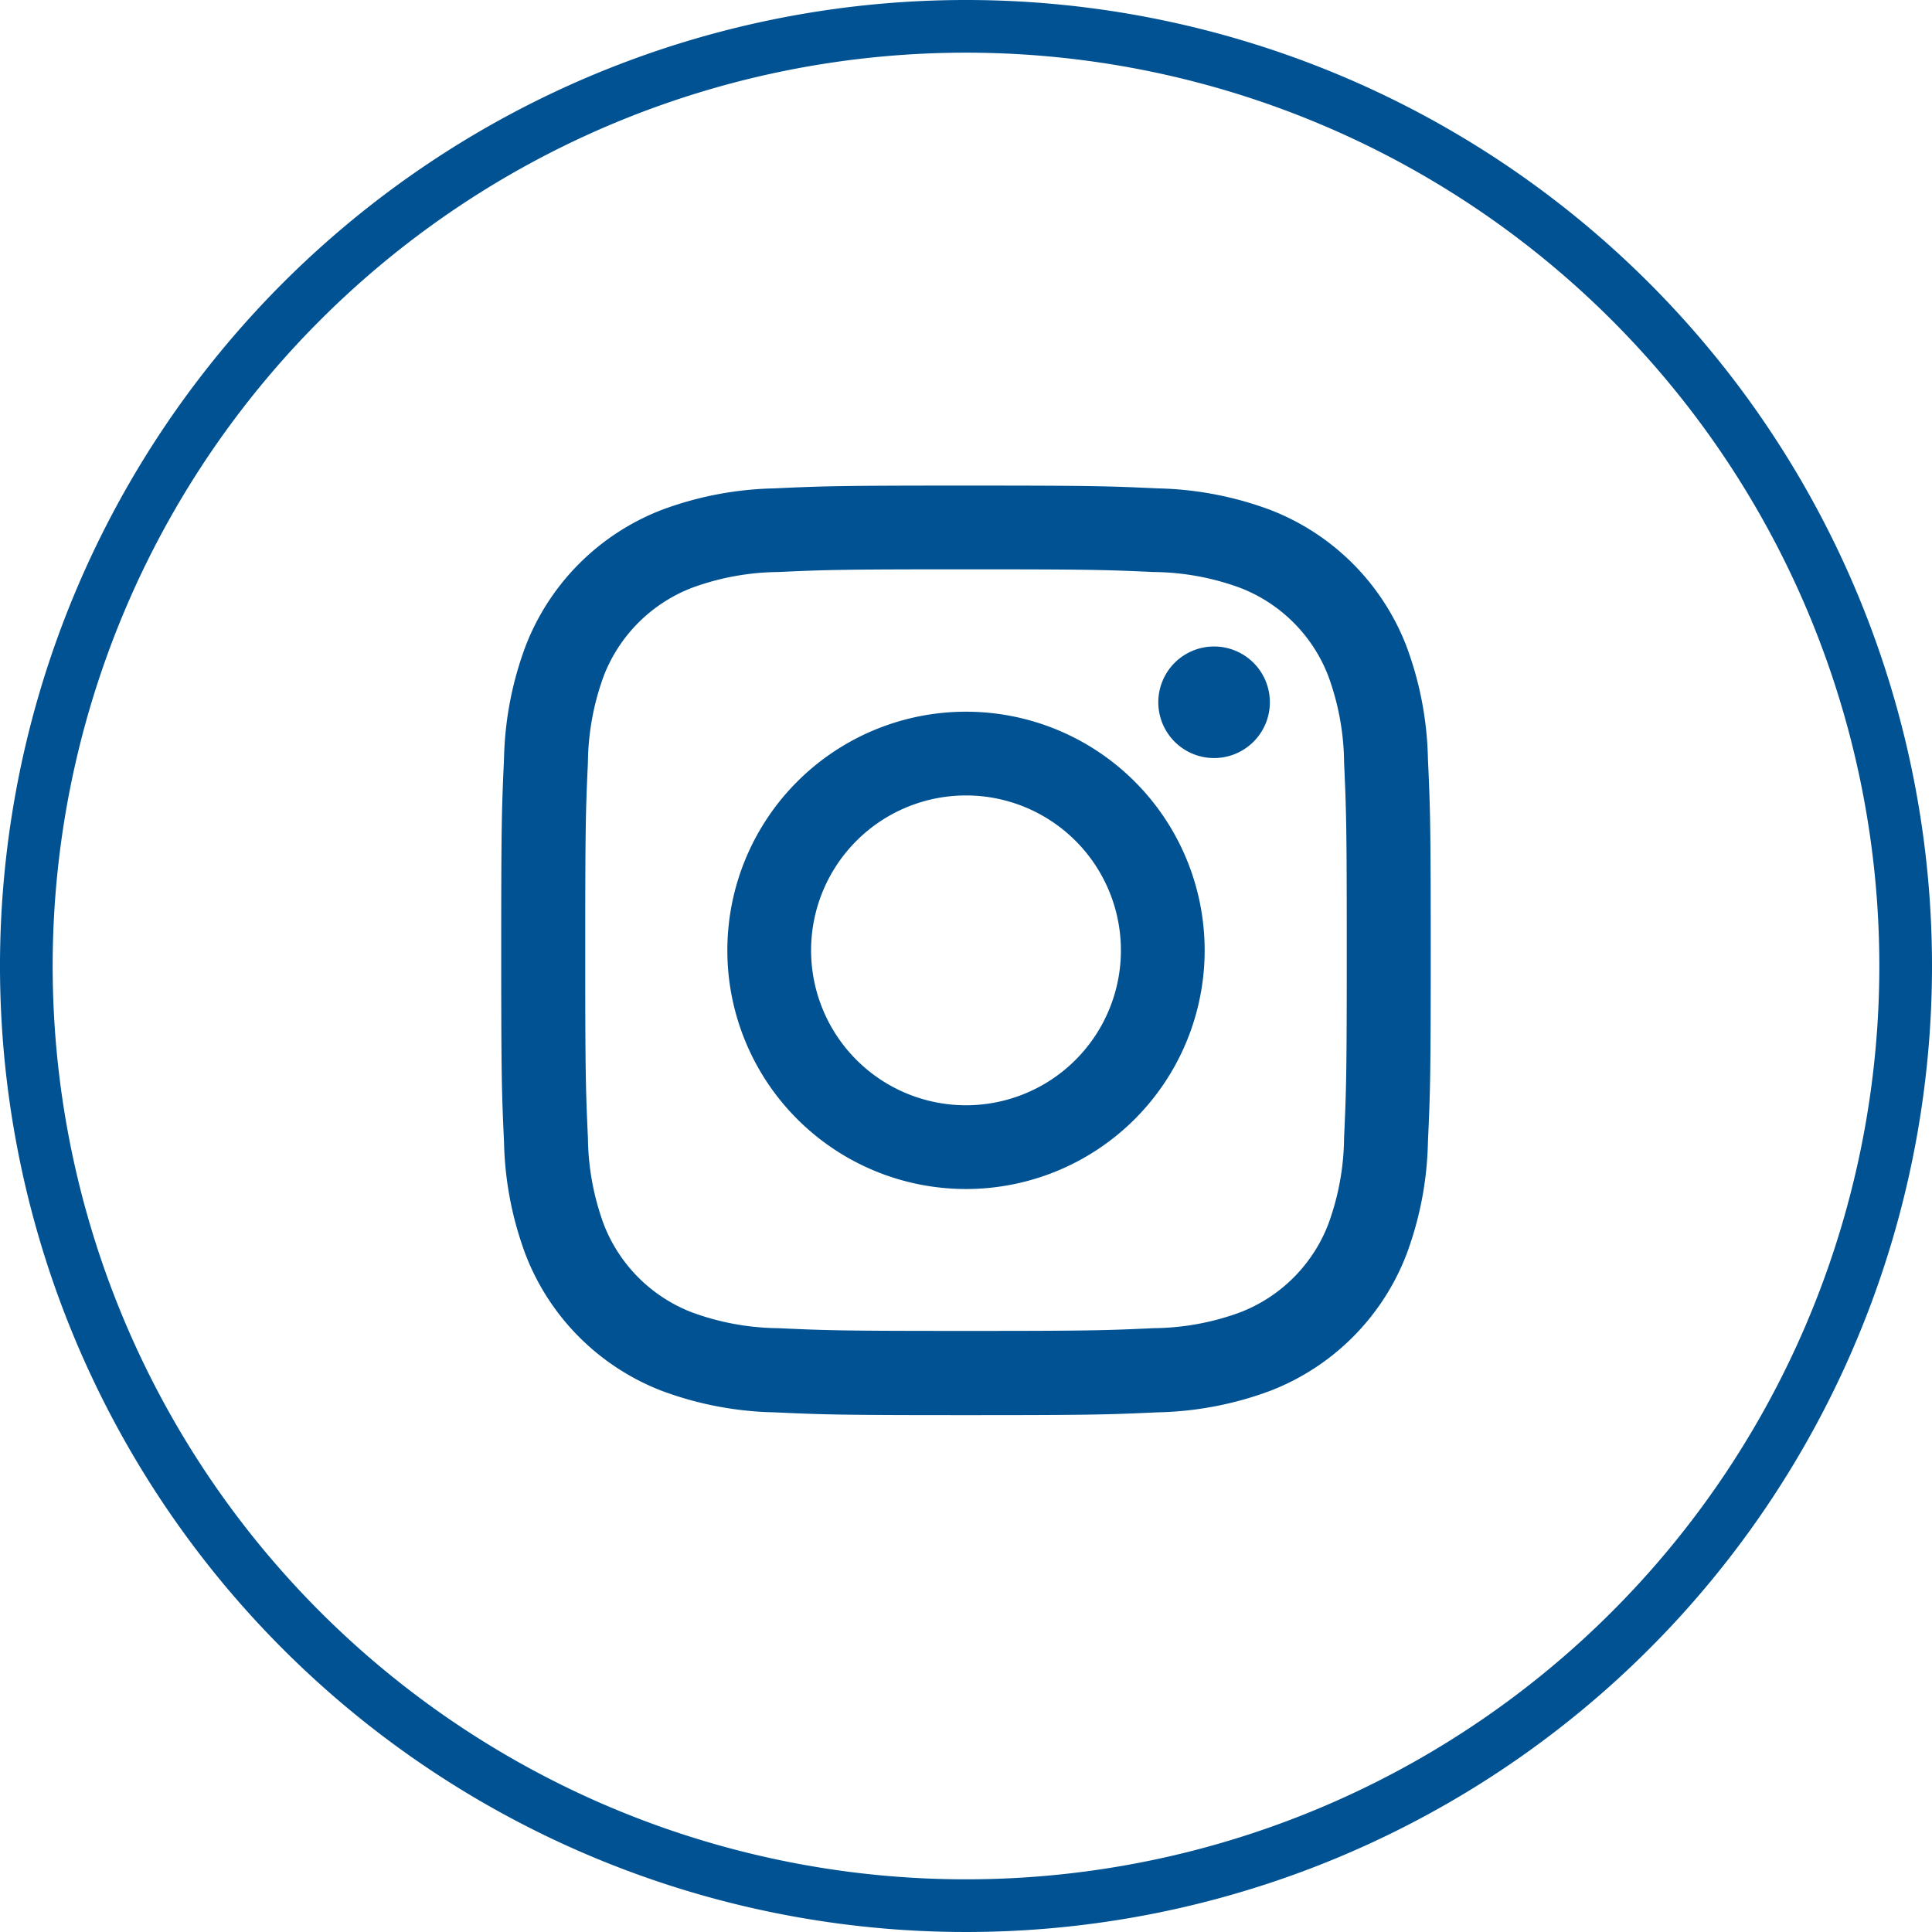
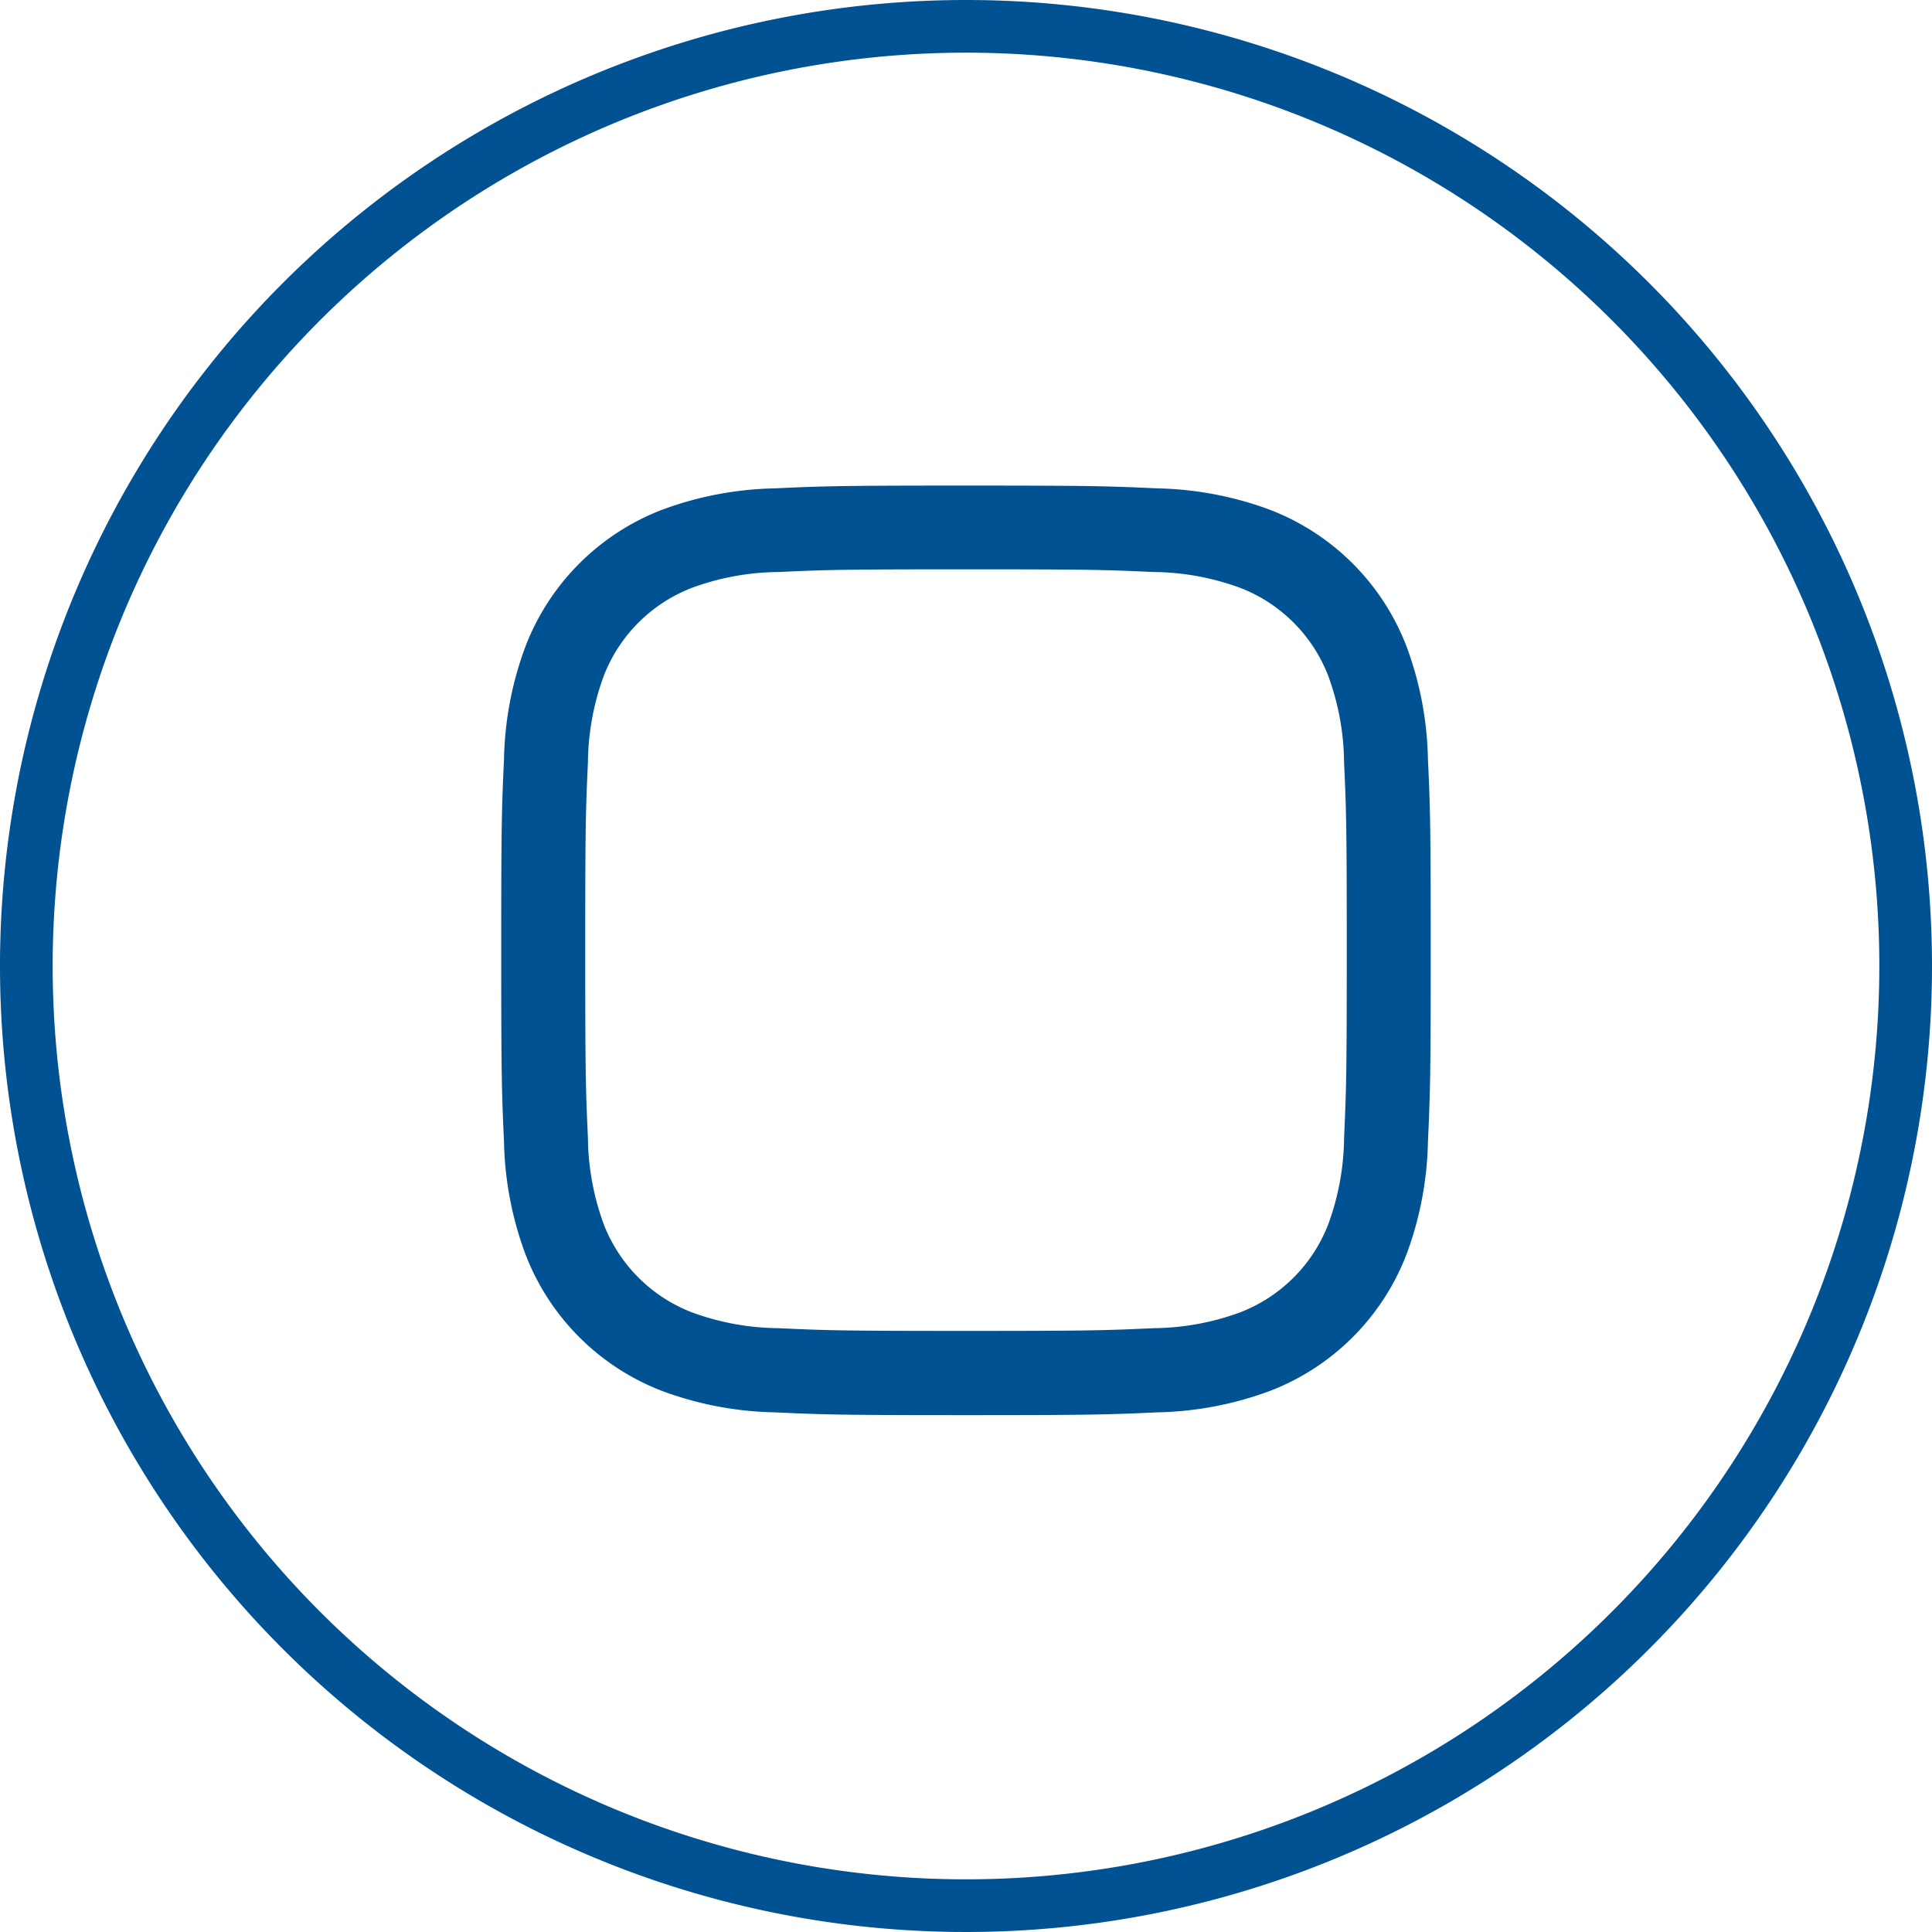
<svg xmlns="http://www.w3.org/2000/svg" width="36.68" height="36.68" viewBox="0 0 36.68 36.68">
  <defs>
    <style>.a{fill:none;stroke:#005293;stroke-miterlimit:10;}.b{fill:#005293;}</style>
  </defs>
  <g transform="translate(0.5 0.5)">
    <g transform="translate(0 0)">
      <path class="a" d="M654.675,99.754a17.84,17.84,0,1,0,17.84,17.84A17.84,17.84,0,0,0,654.675,99.754Z" transform="translate(-636.835 -99.754)" />
      <g transform="translate(9.017 8.719)">
        <path class="b" d="M660.57,115.764c2.356,0,2.635.009,3.566.051a4.878,4.878,0,0,1,1.638.3,2.918,2.918,0,0,1,1.674,1.674,4.879,4.879,0,0,1,.3,1.639c.042.93.051,1.209.051,3.565s-.009,2.635-.051,3.565a4.878,4.878,0,0,1-.3,1.639,2.918,2.918,0,0,1-1.674,1.674,4.866,4.866,0,0,1-1.638.3c-.931.043-1.209.052-3.566.052s-2.635-.009-3.565-.052a4.863,4.863,0,0,1-1.638-.3,2.922,2.922,0,0,1-1.675-1.674,4.9,4.9,0,0,1-.3-1.639c-.042-.93-.051-1.209-.051-3.565s.009-2.635.051-3.565a4.9,4.9,0,0,1,.3-1.639,2.922,2.922,0,0,1,1.675-1.674,4.875,4.875,0,0,1,1.638-.3c.931-.042,1.209-.051,3.565-.051m0-1.59c-2.4,0-2.7.01-3.638.053a6.489,6.489,0,0,0-2.142.41,4.511,4.511,0,0,0-2.58,2.581,6.469,6.469,0,0,0-.411,2.142c-.043.941-.053,1.241-.053,3.638s.01,2.7.053,3.638a6.469,6.469,0,0,0,.411,2.142,4.511,4.511,0,0,0,2.58,2.581,6.49,6.49,0,0,0,2.142.41c.942.043,1.242.053,3.638.053s2.7-.01,3.638-.053a6.493,6.493,0,0,0,2.142-.41,4.512,4.512,0,0,0,2.58-2.581,6.474,6.474,0,0,0,.41-2.142c.043-.941.053-1.241.053-3.638s-.01-2.7-.053-3.638a6.474,6.474,0,0,0-.41-2.142,4.512,4.512,0,0,0-2.58-2.581,6.492,6.492,0,0,0-2.142-.41c-.941-.043-1.242-.053-3.638-.053Z" transform="translate(-651.747 -114.174)" />
-         <path class="b" d="M663.376,121.273a4.531,4.531,0,1,0,4.531,4.531A4.531,4.531,0,0,0,663.376,121.273Zm0,7.472a2.941,2.941,0,1,1,2.941-2.941A2.941,2.941,0,0,1,663.376,128.745Z" transform="translate(-654.553 -116.98)" />
-         <path class="b" d="M674.494,120.285a1.059,1.059,0,1,1-1.059-1.059A1.059,1.059,0,0,1,674.494,120.285Z" transform="translate(-659.902 -116.171)" />
      </g>
    </g>
  </g>
</svg>